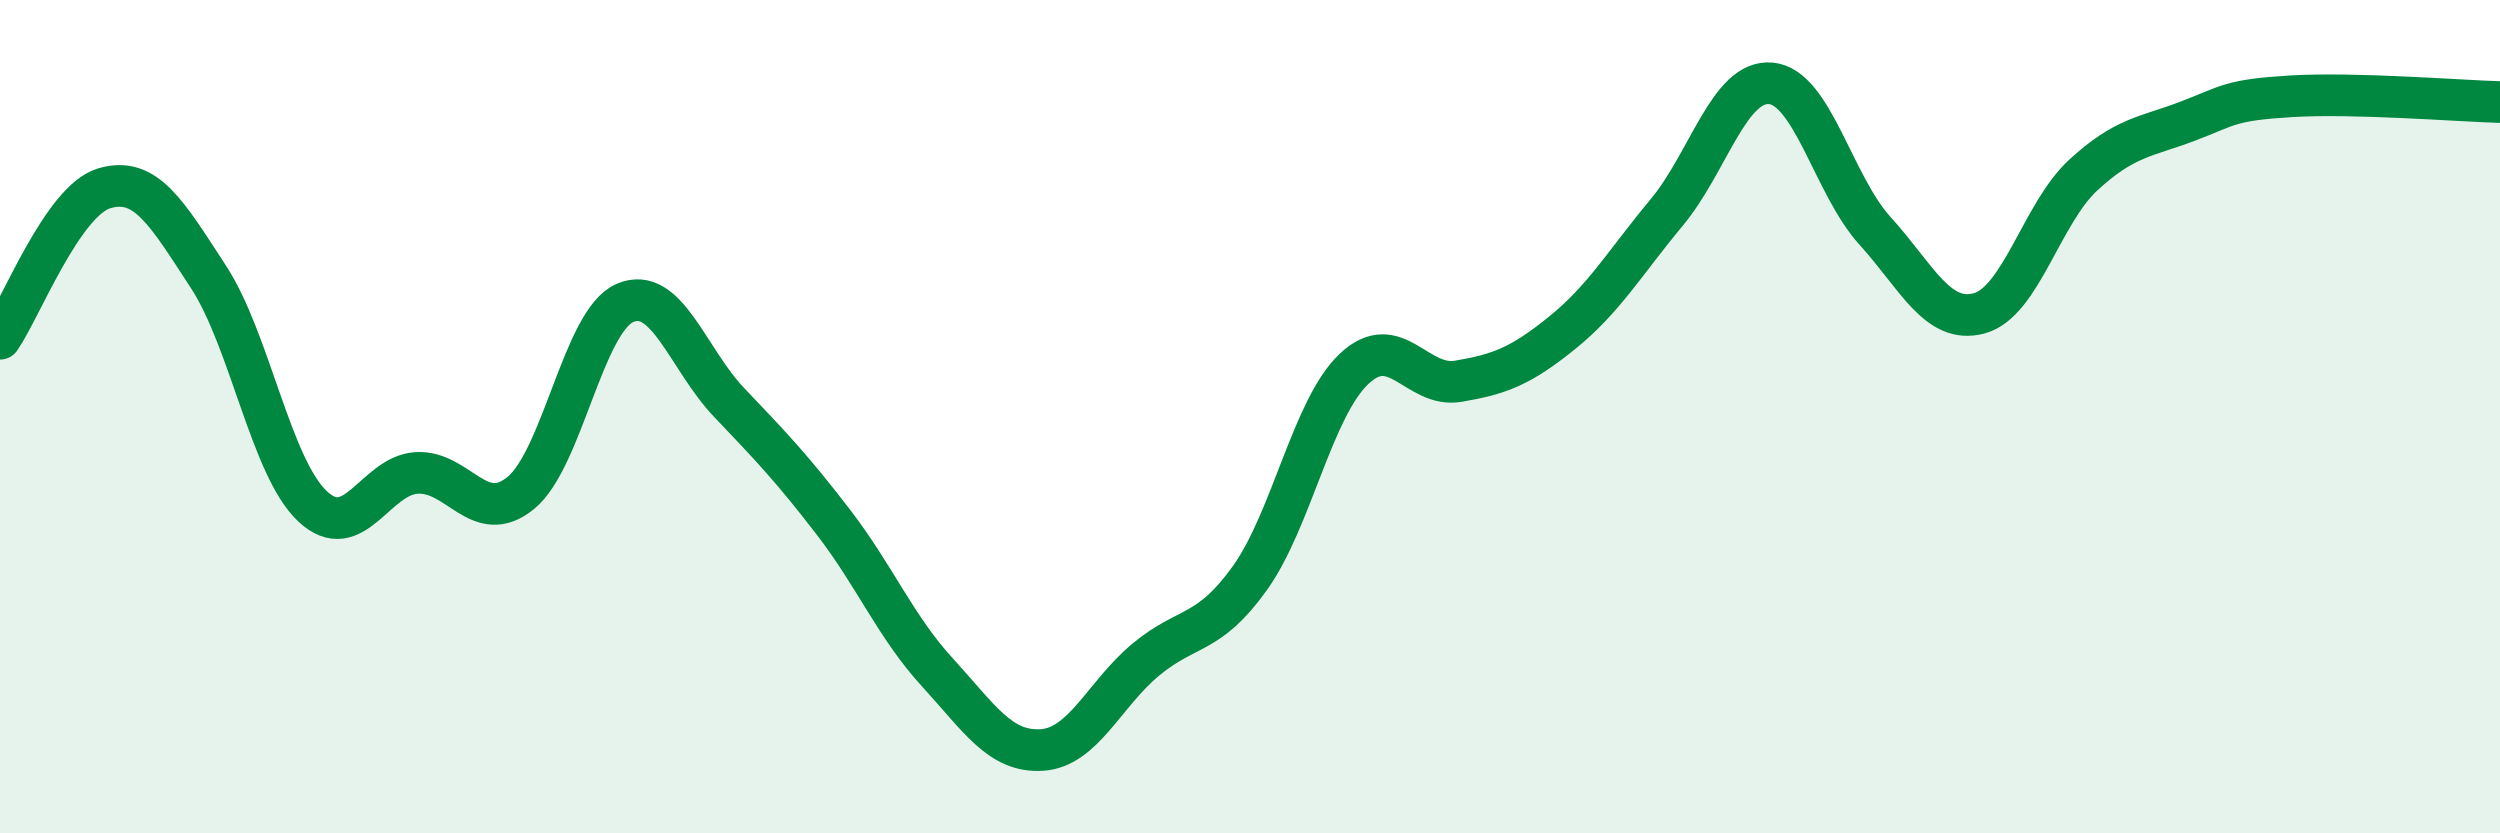
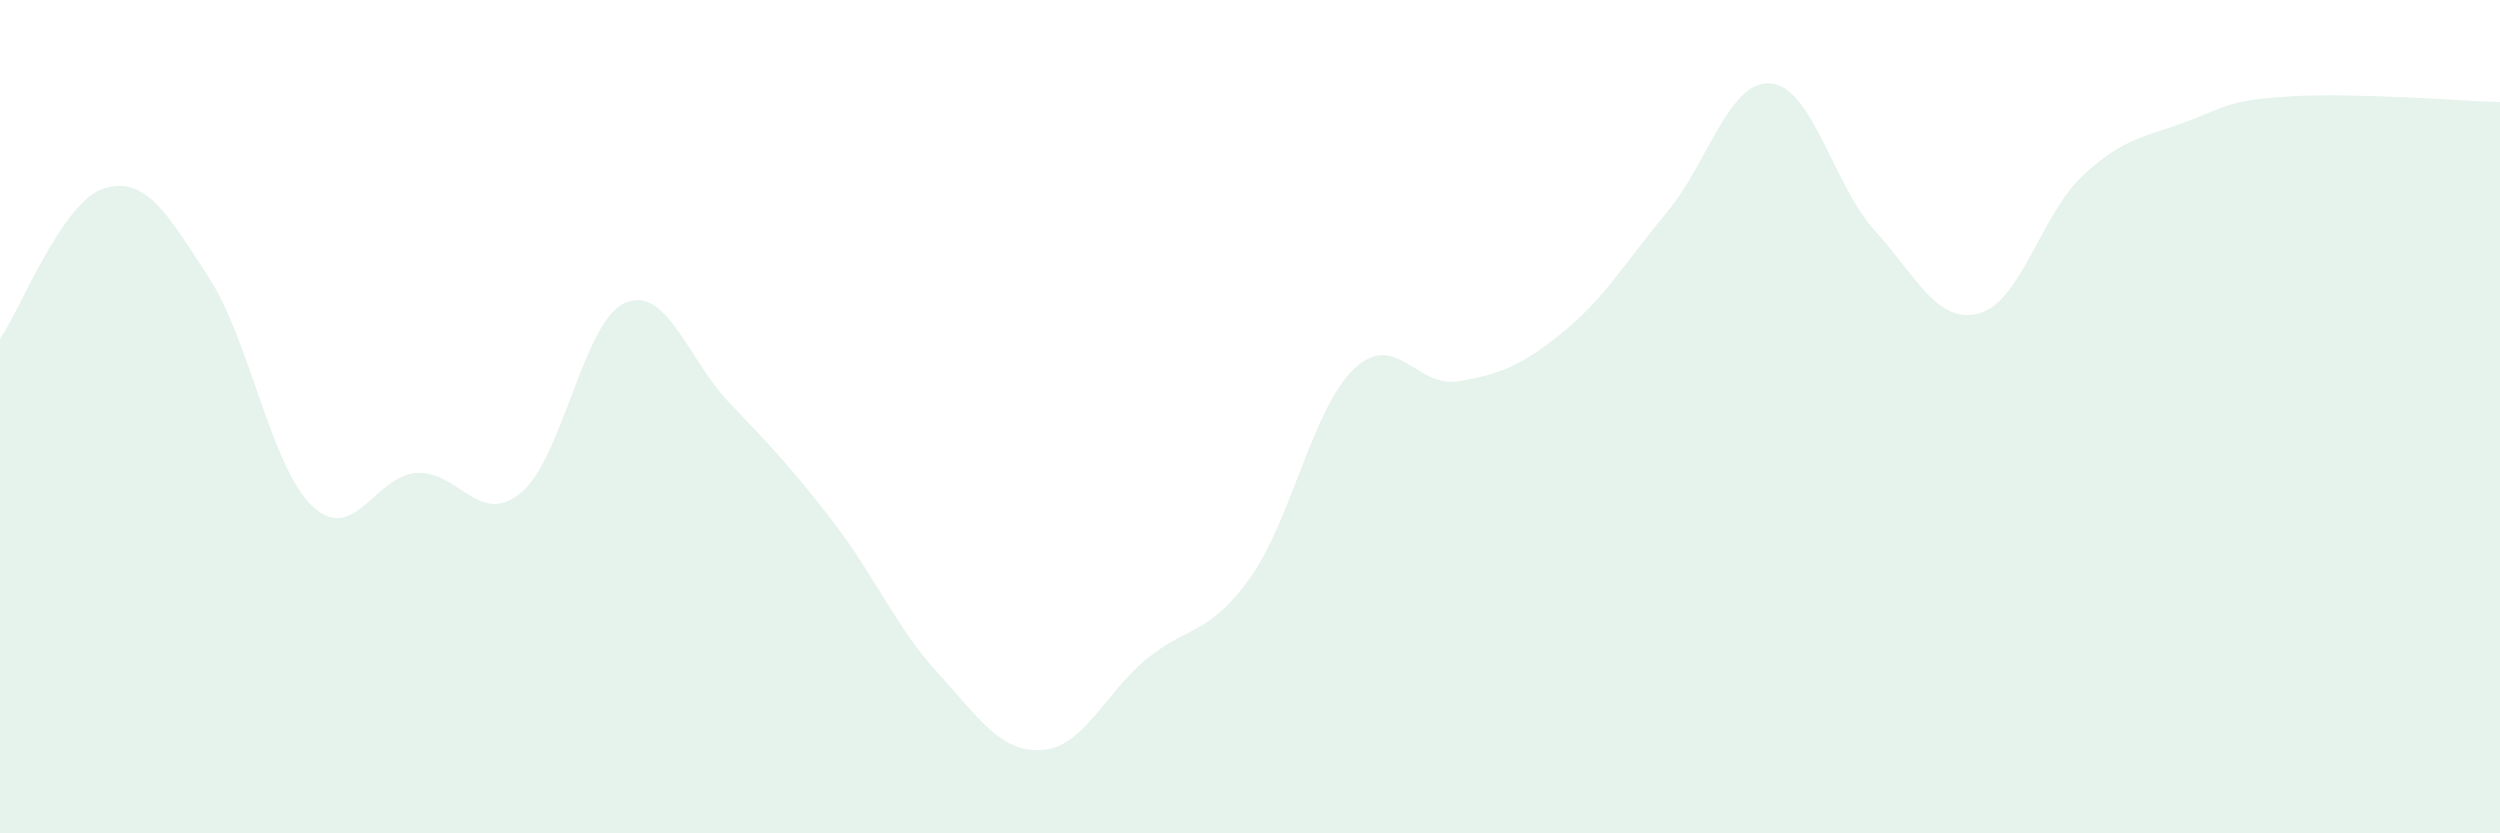
<svg xmlns="http://www.w3.org/2000/svg" width="60" height="20" viewBox="0 0 60 20">
  <path d="M 0,8.13 C 0.5,7.41 1.5,4.82 2.5,4.52 C 3.5,4.22 4,5.11 5,6.64 C 6,8.17 6.5,11.21 7.5,12.15 C 8.5,13.09 9,11.41 10,11.35 C 11,11.29 11.5,12.65 12.5,11.83 C 13.5,11.01 14,7.7 15,7.27 C 16,6.84 16.5,8.61 17.5,9.66 C 18.5,10.71 19,11.23 20,12.53 C 21,13.83 21.5,15.05 22.5,16.14 C 23.5,17.23 24,18.06 25,18 C 26,17.94 26.5,16.66 27.5,15.83 C 28.5,15 29,15.27 30,13.87 C 31,12.47 31.5,9.79 32.5,8.85 C 33.5,7.91 34,9.32 35,9.15 C 36,8.98 36.5,8.79 37.5,7.98 C 38.5,7.17 39,6.3 40,5.1 C 41,3.9 41.5,1.91 42.5,2 C 43.5,2.09 44,4.44 45,5.54 C 46,6.64 46.5,7.79 47.5,7.52 C 48.5,7.25 49,5.12 50,4.2 C 51,3.28 51.5,3.29 52.5,2.91 C 53.5,2.53 53.5,2.4 55,2.31 C 56.5,2.22 59,2.42 60,2.45L60 20L0 20Z" fill="#008740" opacity="0.1" stroke-linecap="round" stroke-linejoin="round" />
-   <path d="M 0,8.13 C 0.5,7.41 1.5,4.82 2.5,4.52 C 3.5,4.22 4,5.11 5,6.64 C 6,8.17 6.5,11.21 7.5,12.15 C 8.5,13.09 9,11.41 10,11.35 C 11,11.29 11.5,12.65 12.5,11.83 C 13.5,11.01 14,7.7 15,7.27 C 16,6.84 16.5,8.61 17.5,9.66 C 18.5,10.71 19,11.23 20,12.53 C 21,13.83 21.5,15.05 22.5,16.14 C 23.5,17.23 24,18.06 25,18 C 26,17.94 26.5,16.66 27.5,15.83 C 28.5,15 29,15.27 30,13.87 C 31,12.47 31.5,9.79 32.5,8.85 C 33.5,7.91 34,9.32 35,9.15 C 36,8.98 36.5,8.79 37.5,7.98 C 38.5,7.17 39,6.3 40,5.1 C 41,3.9 41.5,1.91 42.5,2 C 43.5,2.09 44,4.44 45,5.54 C 46,6.64 46.5,7.79 47.5,7.52 C 48.5,7.25 49,5.12 50,4.2 C 51,3.28 51.5,3.29 52.5,2.91 C 53.5,2.53 53.5,2.4 55,2.31 C 56.5,2.22 59,2.42 60,2.45" stroke="#008740" stroke-width="1" fill="none" stroke-linecap="round" stroke-linejoin="round" />
</svg>